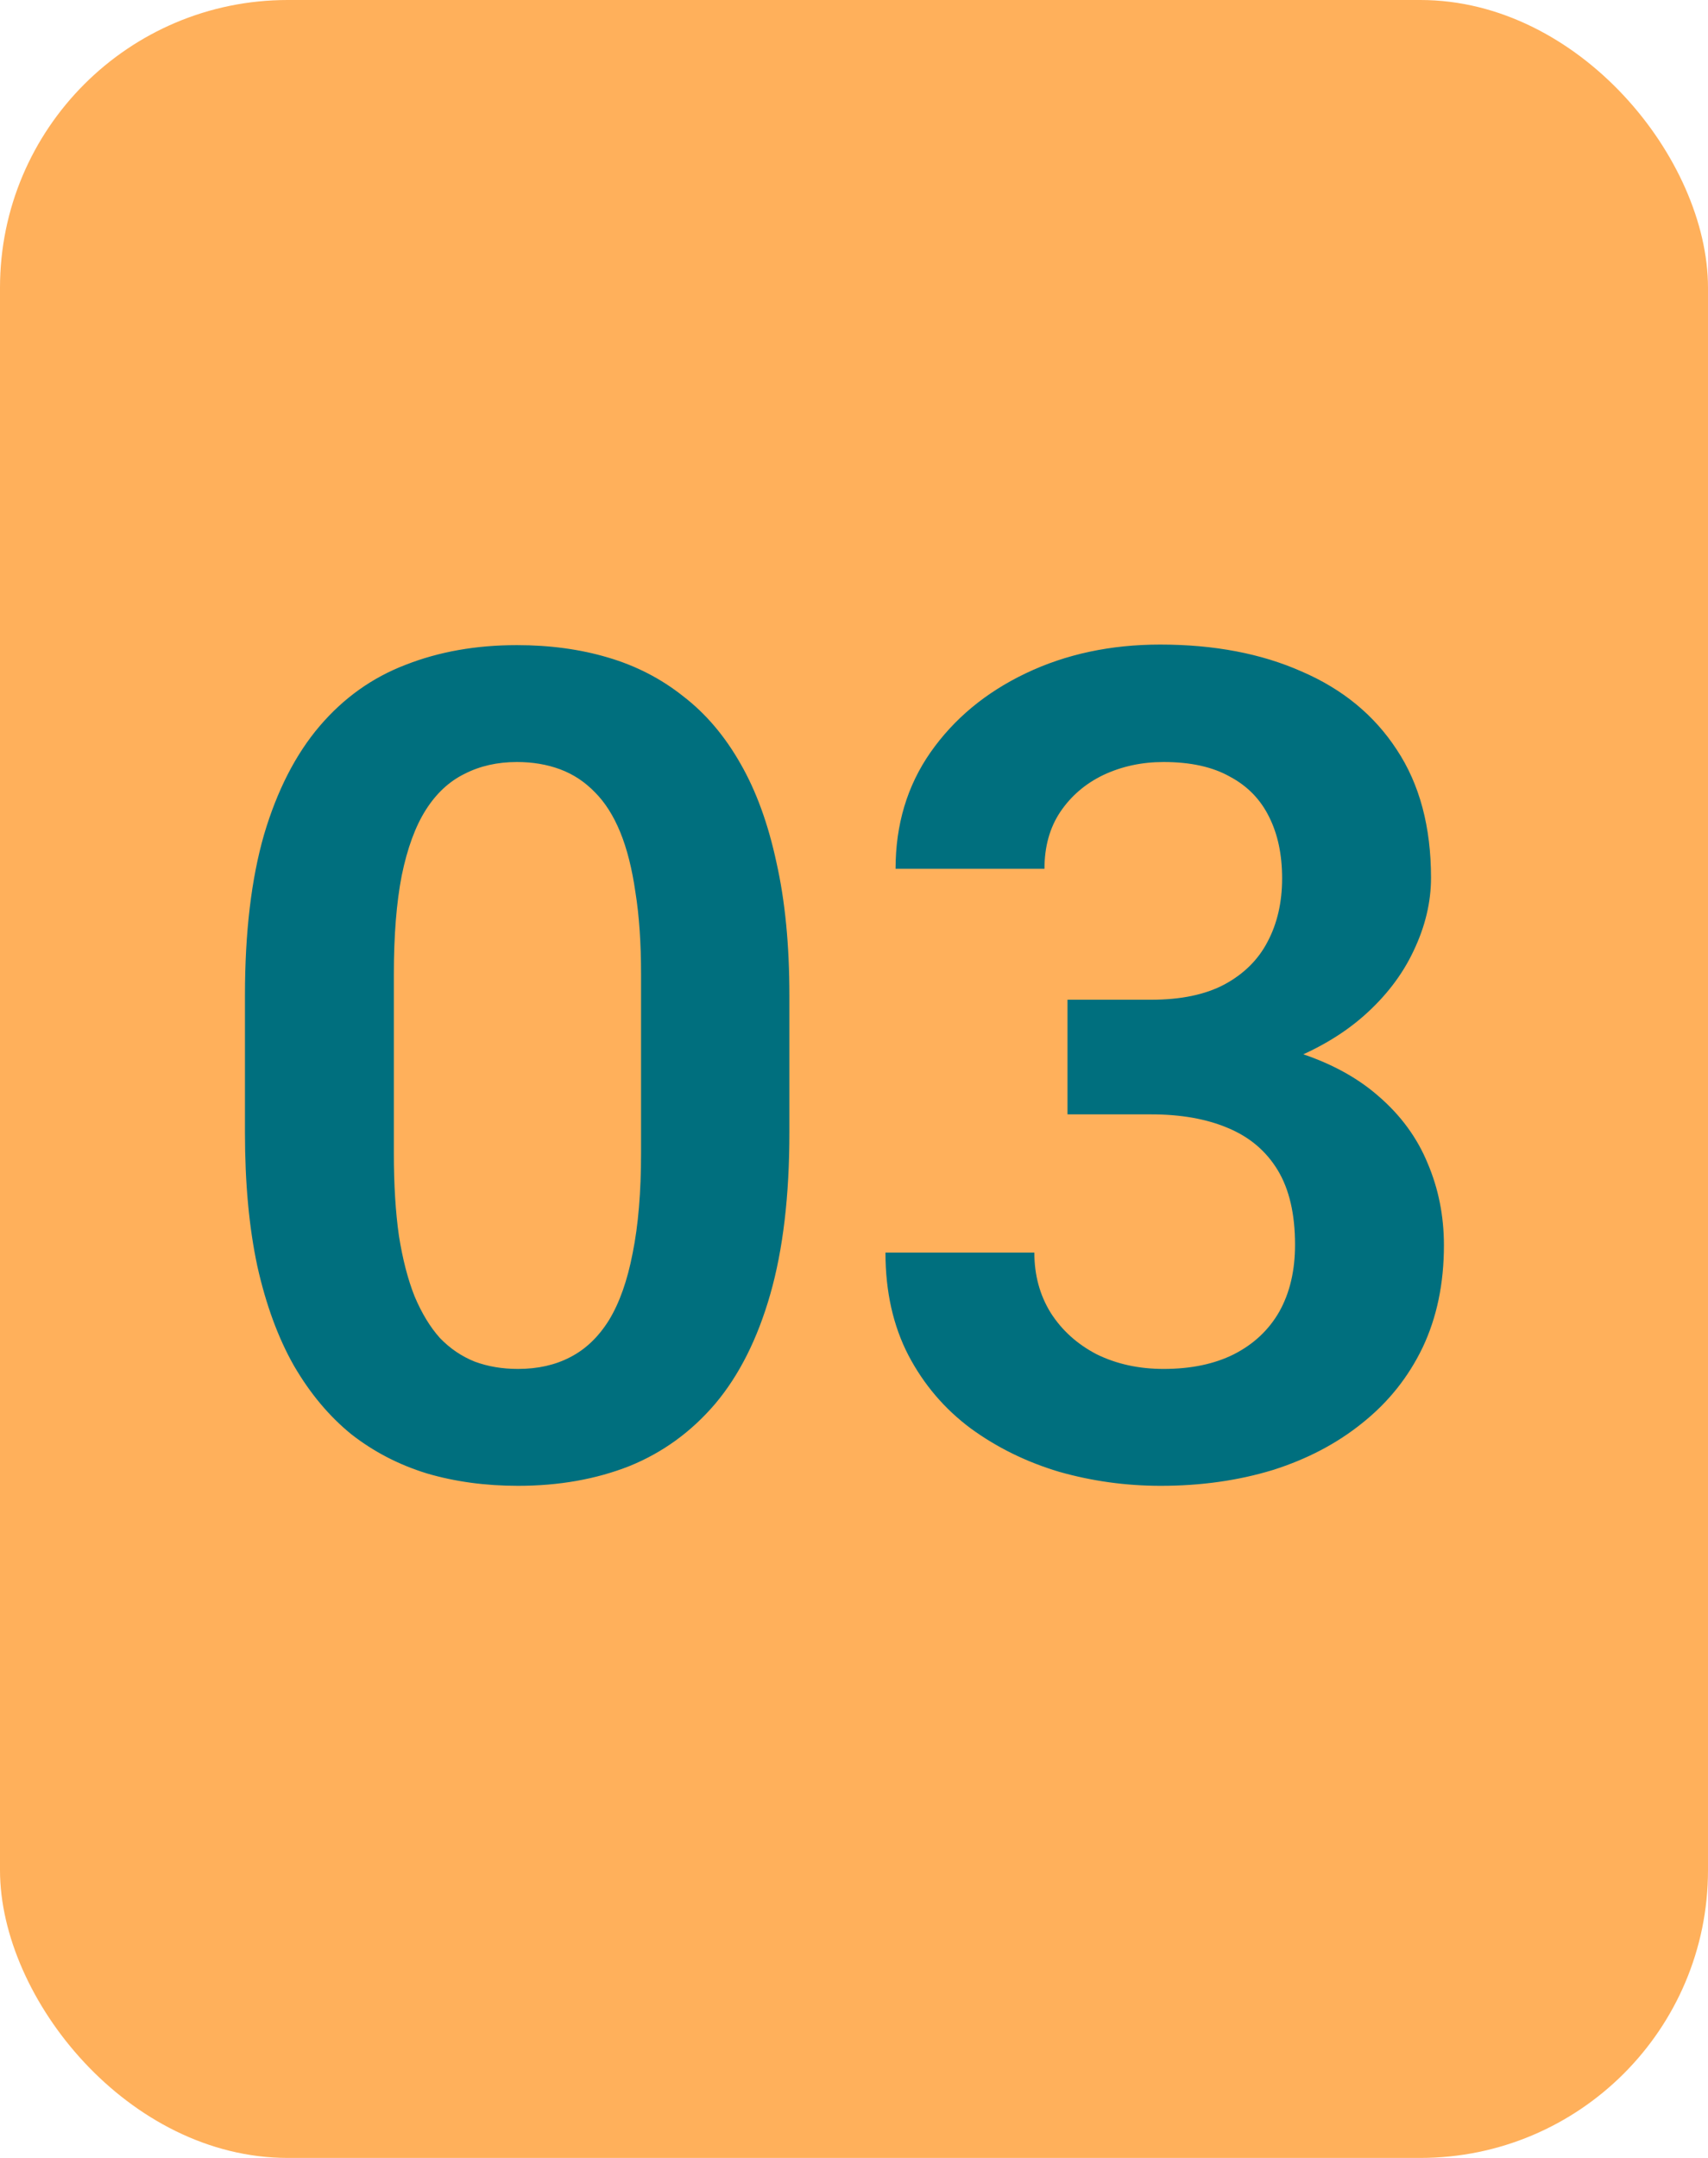
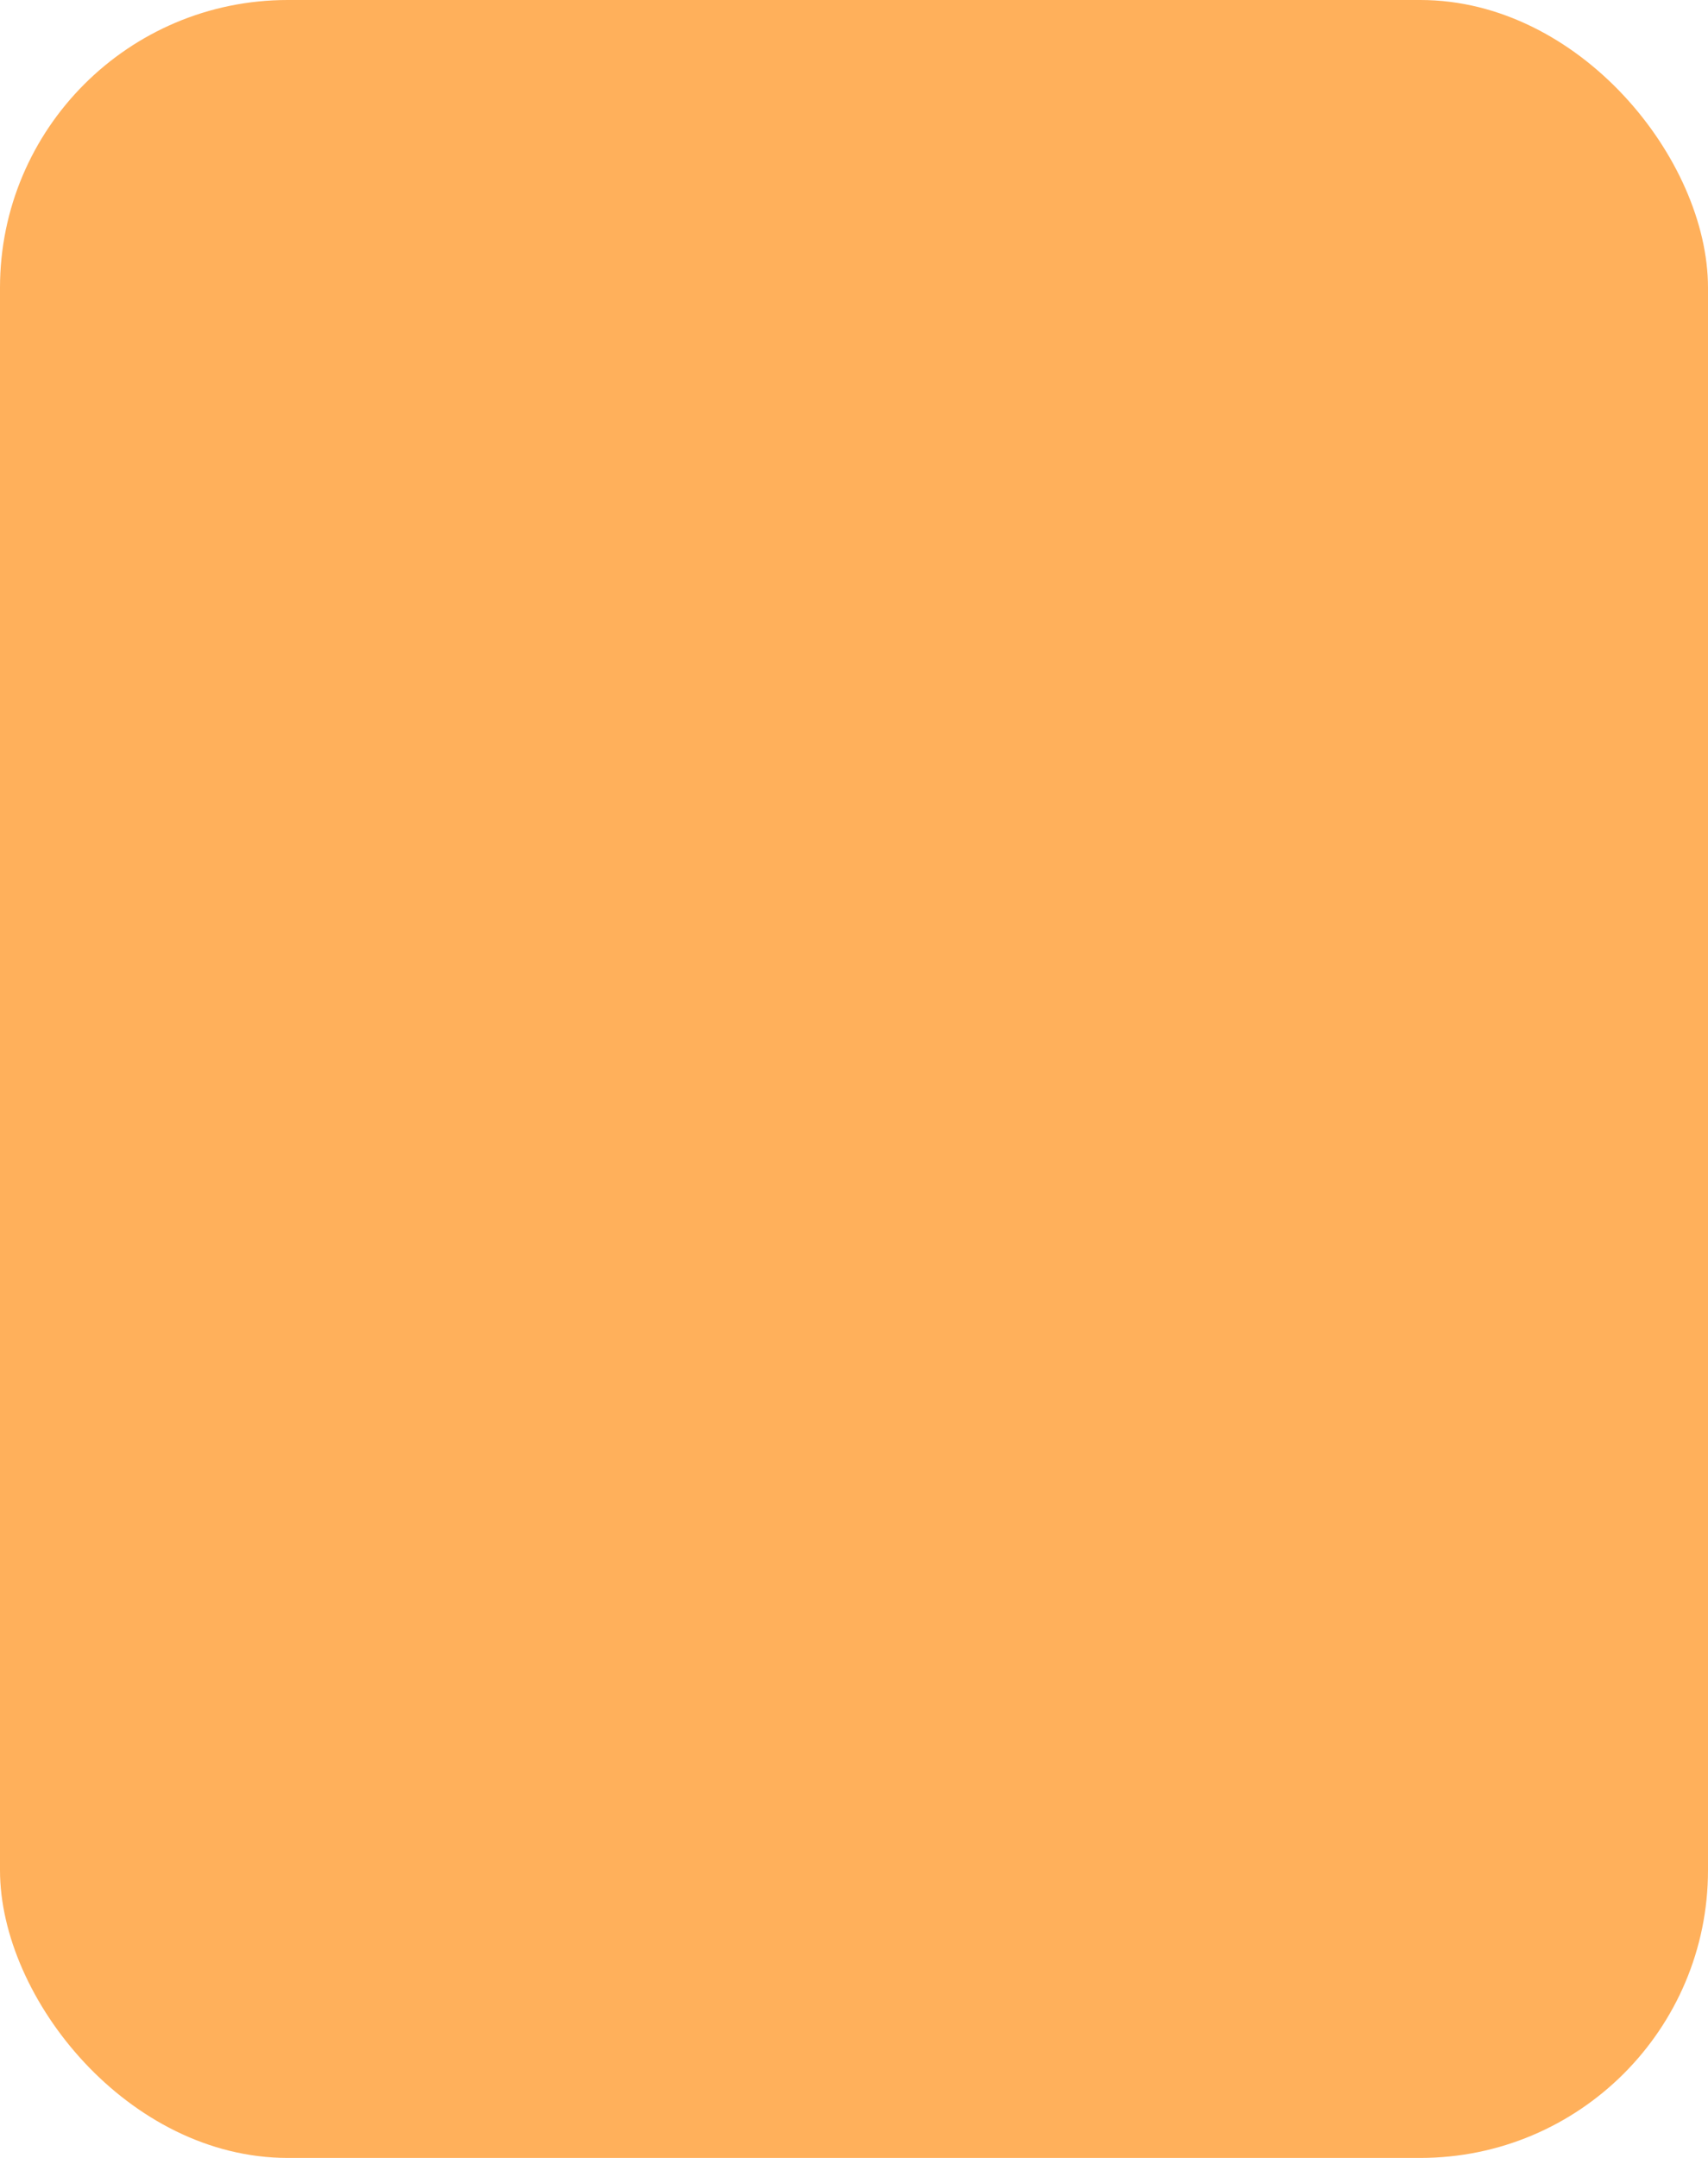
<svg xmlns="http://www.w3.org/2000/svg" width="95" height="120" viewBox="0 0 95 120" fill="none">
  <rect width="95" height="120" rx="16" fill="#FFB05B" />
-   <path d="M43.906 55.344V63C43.906 66.5 43.552 69.49 42.844 71.969C42.135 74.448 41.115 76.479 39.781 78.062C38.448 79.625 36.854 80.781 35 81.531C33.146 82.26 31.083 82.625 28.812 82.625C27 82.625 25.312 82.396 23.75 81.938C22.188 81.458 20.781 80.729 19.531 79.75C18.302 78.75 17.24 77.479 16.344 75.938C15.469 74.396 14.792 72.552 14.312 70.406C13.854 68.26 13.625 65.792 13.625 63V55.344C13.625 51.844 13.979 48.865 14.688 46.406C15.417 43.948 16.448 41.938 17.781 40.375C19.115 38.812 20.708 37.677 22.562 36.969C24.417 36.24 26.479 35.875 28.75 35.875C30.583 35.875 32.271 36.104 33.812 36.562C35.375 37.021 36.771 37.74 38 38.719C39.25 39.677 40.312 40.927 41.188 42.469C42.062 43.99 42.729 45.823 43.188 47.969C43.667 50.094 43.906 52.552 43.906 55.344ZM35.656 64.125V54.188C35.656 52.438 35.552 50.917 35.344 49.625C35.156 48.312 34.875 47.198 34.5 46.281C34.125 45.365 33.656 44.625 33.094 44.062C32.531 43.479 31.885 43.052 31.156 42.781C30.427 42.51 29.625 42.375 28.75 42.375C27.667 42.375 26.698 42.594 25.844 43.031C24.99 43.448 24.271 44.115 23.688 45.031C23.104 45.948 22.656 47.167 22.344 48.688C22.052 50.188 21.906 52.021 21.906 54.188V64.125C21.906 65.875 22 67.406 22.188 68.719C22.396 70.031 22.688 71.156 23.062 72.094C23.458 73.031 23.927 73.802 24.469 74.406C25.031 74.99 25.677 75.427 26.406 75.719C27.135 75.99 27.938 76.125 28.812 76.125C29.917 76.125 30.885 75.906 31.719 75.469C32.573 75.031 33.292 74.344 33.875 73.406C34.458 72.448 34.896 71.208 35.188 69.688C35.5 68.146 35.656 66.292 35.656 64.125ZM59.375 55.594H64.031C65.677 55.594 67.031 55.312 68.094 54.75C69.177 54.167 69.979 53.375 70.5 52.375C71.042 51.354 71.312 50.177 71.312 48.844C71.312 47.531 71.073 46.396 70.594 45.438C70.115 44.458 69.385 43.708 68.406 43.188C67.448 42.646 66.219 42.375 64.719 42.375C63.51 42.375 62.396 42.615 61.375 43.094C60.375 43.573 59.573 44.26 58.969 45.156C58.385 46.031 58.094 47.083 58.094 48.312H49.812C49.812 45.854 50.458 43.698 51.75 41.844C53.062 39.969 54.833 38.5 57.062 37.438C59.292 36.375 61.781 35.844 64.531 35.844C67.531 35.844 70.156 36.344 72.406 37.344C74.677 38.323 76.438 39.771 77.688 41.688C78.958 43.604 79.594 45.979 79.594 48.812C79.594 50.167 79.271 51.521 78.625 52.875C78 54.208 77.073 55.417 75.844 56.5C74.635 57.562 73.146 58.427 71.375 59.094C69.625 59.74 67.615 60.062 65.344 60.062H59.375V55.594ZM59.375 61.969V57.562H65.344C67.906 57.562 70.125 57.865 72 58.469C73.896 59.052 75.458 59.885 76.688 60.969C77.917 62.031 78.823 63.271 79.406 64.688C80.01 66.104 80.312 67.625 80.312 69.25C80.312 71.375 79.917 73.271 79.125 74.938C78.333 76.583 77.219 77.979 75.781 79.125C74.365 80.271 72.698 81.146 70.781 81.75C68.865 82.333 66.792 82.625 64.562 82.625C62.625 82.625 60.74 82.365 58.906 81.844C57.094 81.302 55.458 80.5 54 79.438C52.542 78.354 51.385 77 50.531 75.375C49.677 73.729 49.25 71.823 49.25 69.656H57.531C57.531 70.906 57.833 72.021 58.438 73C59.062 73.979 59.917 74.75 61 75.312C62.104 75.854 63.344 76.125 64.719 76.125C66.24 76.125 67.542 75.854 68.625 75.312C69.729 74.75 70.573 73.958 71.156 72.938C71.74 71.896 72.031 70.656 72.031 69.219C72.031 67.51 71.708 66.125 71.062 65.062C70.417 64 69.49 63.219 68.281 62.719C67.094 62.219 65.677 61.969 64.031 61.969H59.375Z" fill="#006F7E" />
</svg>